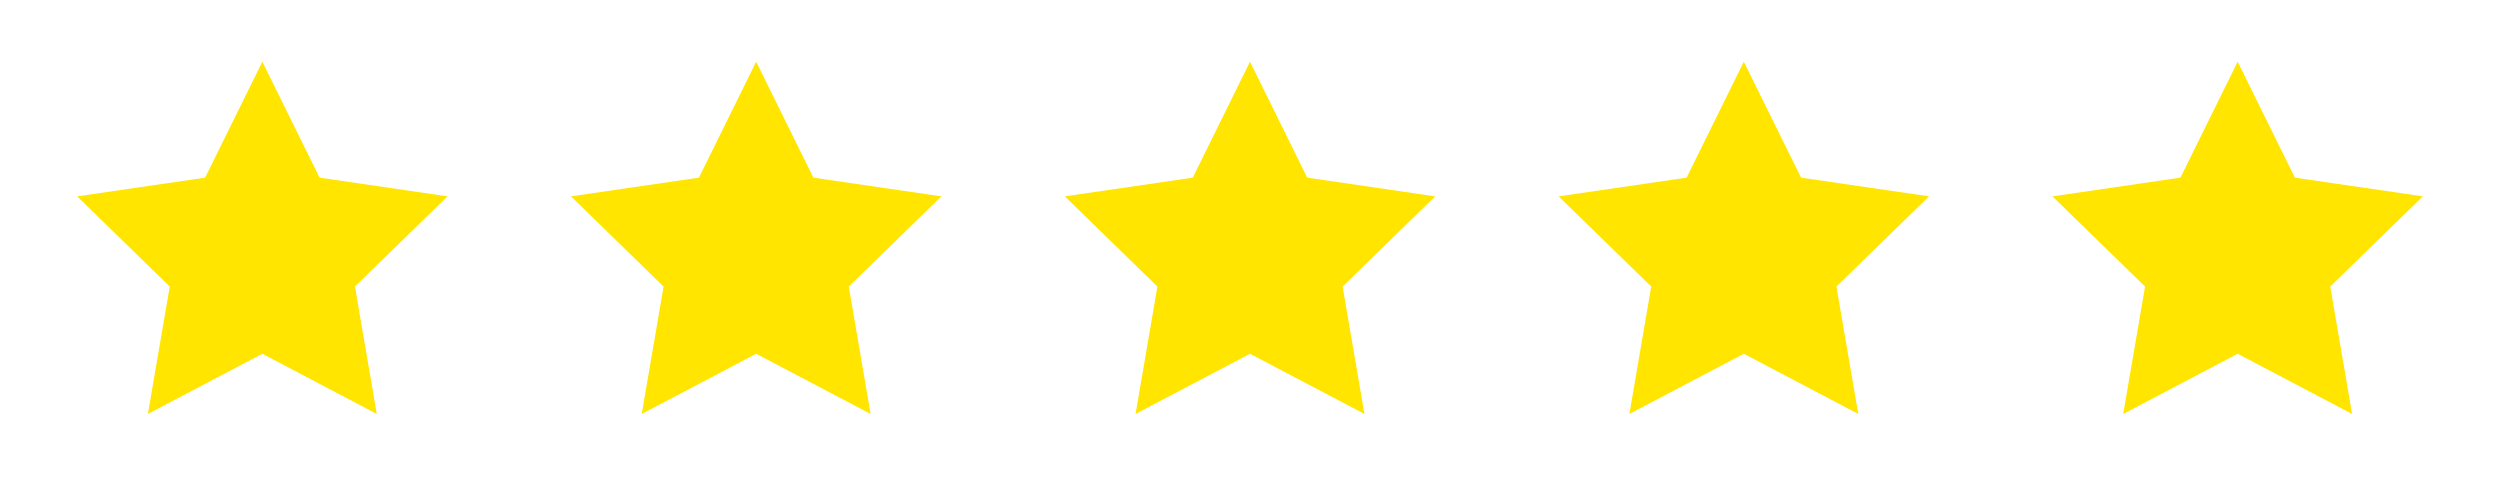
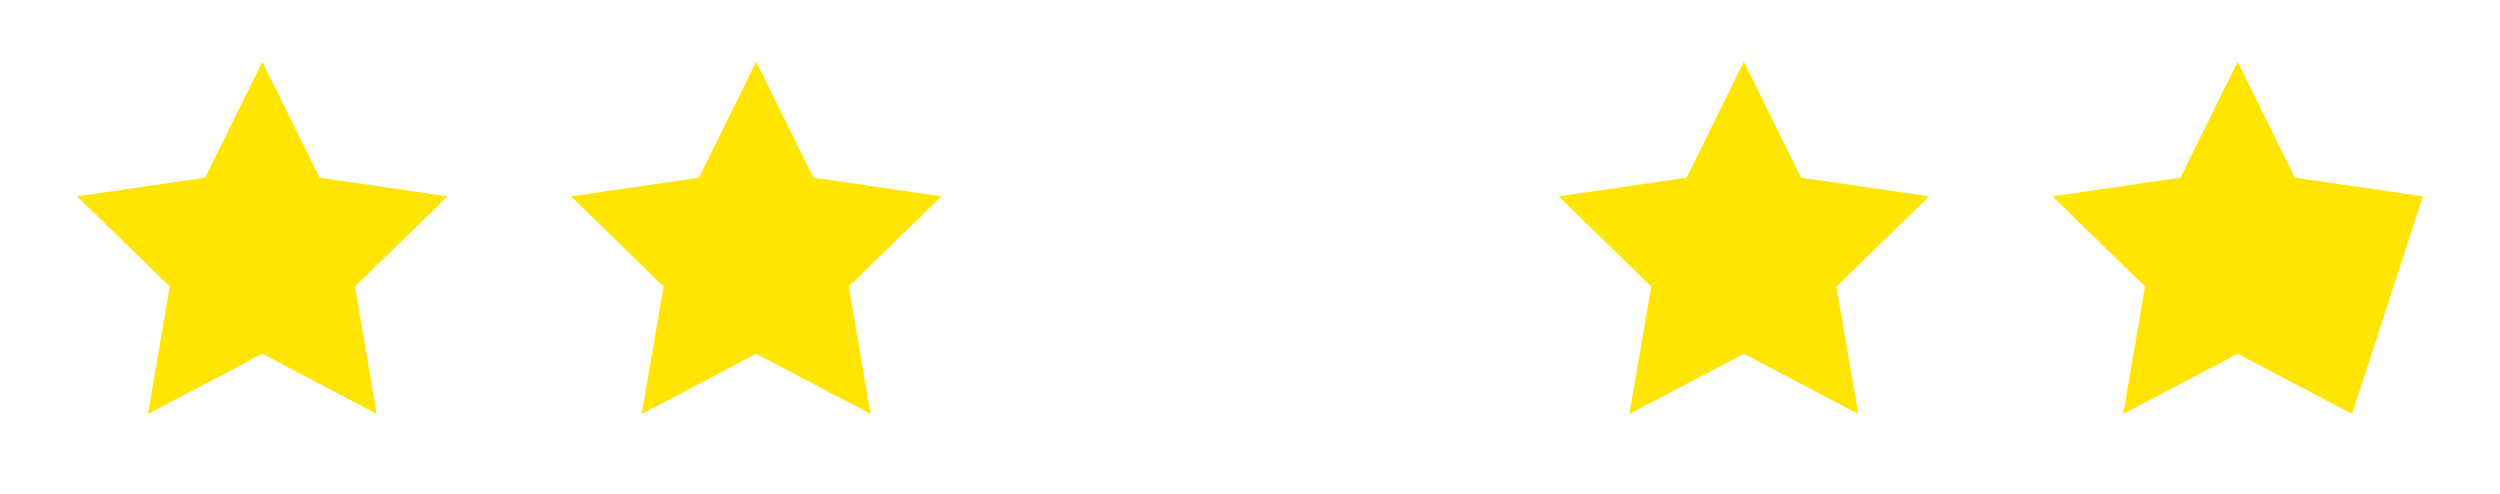
<svg xmlns="http://www.w3.org/2000/svg" width="81" height="16" viewBox="0 0 81 16" fill="none">
  <path d="M8.5 2L10.354 5.756L14.5 6.362L11.5 9.284L12.208 13.412L8.5 11.462L4.792 13.412L5.5 9.284L2.5 6.362L6.646 5.756L8.5 2Z" fill="#FFE500" />
  <path d="M24.5 2L26.354 5.756L30.5 6.362L27.5 9.284L28.208 13.412L24.5 11.462L20.792 13.412L21.5 9.284L18.5 6.362L22.646 5.756L24.5 2Z" fill="#FFE500" />
-   <path d="M40.5 2L42.354 5.756L46.5 6.362L43.5 9.284L44.208 13.412L40.5 11.462L36.792 13.412L37.5 9.284L34.5 6.362L38.646 5.756L40.5 2Z" fill="#FFE500" />
  <path d="M56.5 2L58.354 5.756L62.5 6.362L59.5 9.284L60.208 13.412L56.5 11.462L52.792 13.412L53.5 9.284L50.5 6.362L54.646 5.756L56.5 2Z" fill="#FFE500" />
-   <path d="M72.5 2L74.354 5.756L78.5 6.362L75.5 9.284L76.208 13.412L72.5 11.462L68.792 13.412L69.5 9.284L66.5 6.362L70.646 5.756L72.5 2Z" fill="#FFE500" />
+   <path d="M72.5 2L74.354 5.756L78.5 6.362L76.208 13.412L72.5 11.462L68.792 13.412L69.5 9.284L66.5 6.362L70.646 5.756L72.5 2Z" fill="#FFE500" />
</svg>